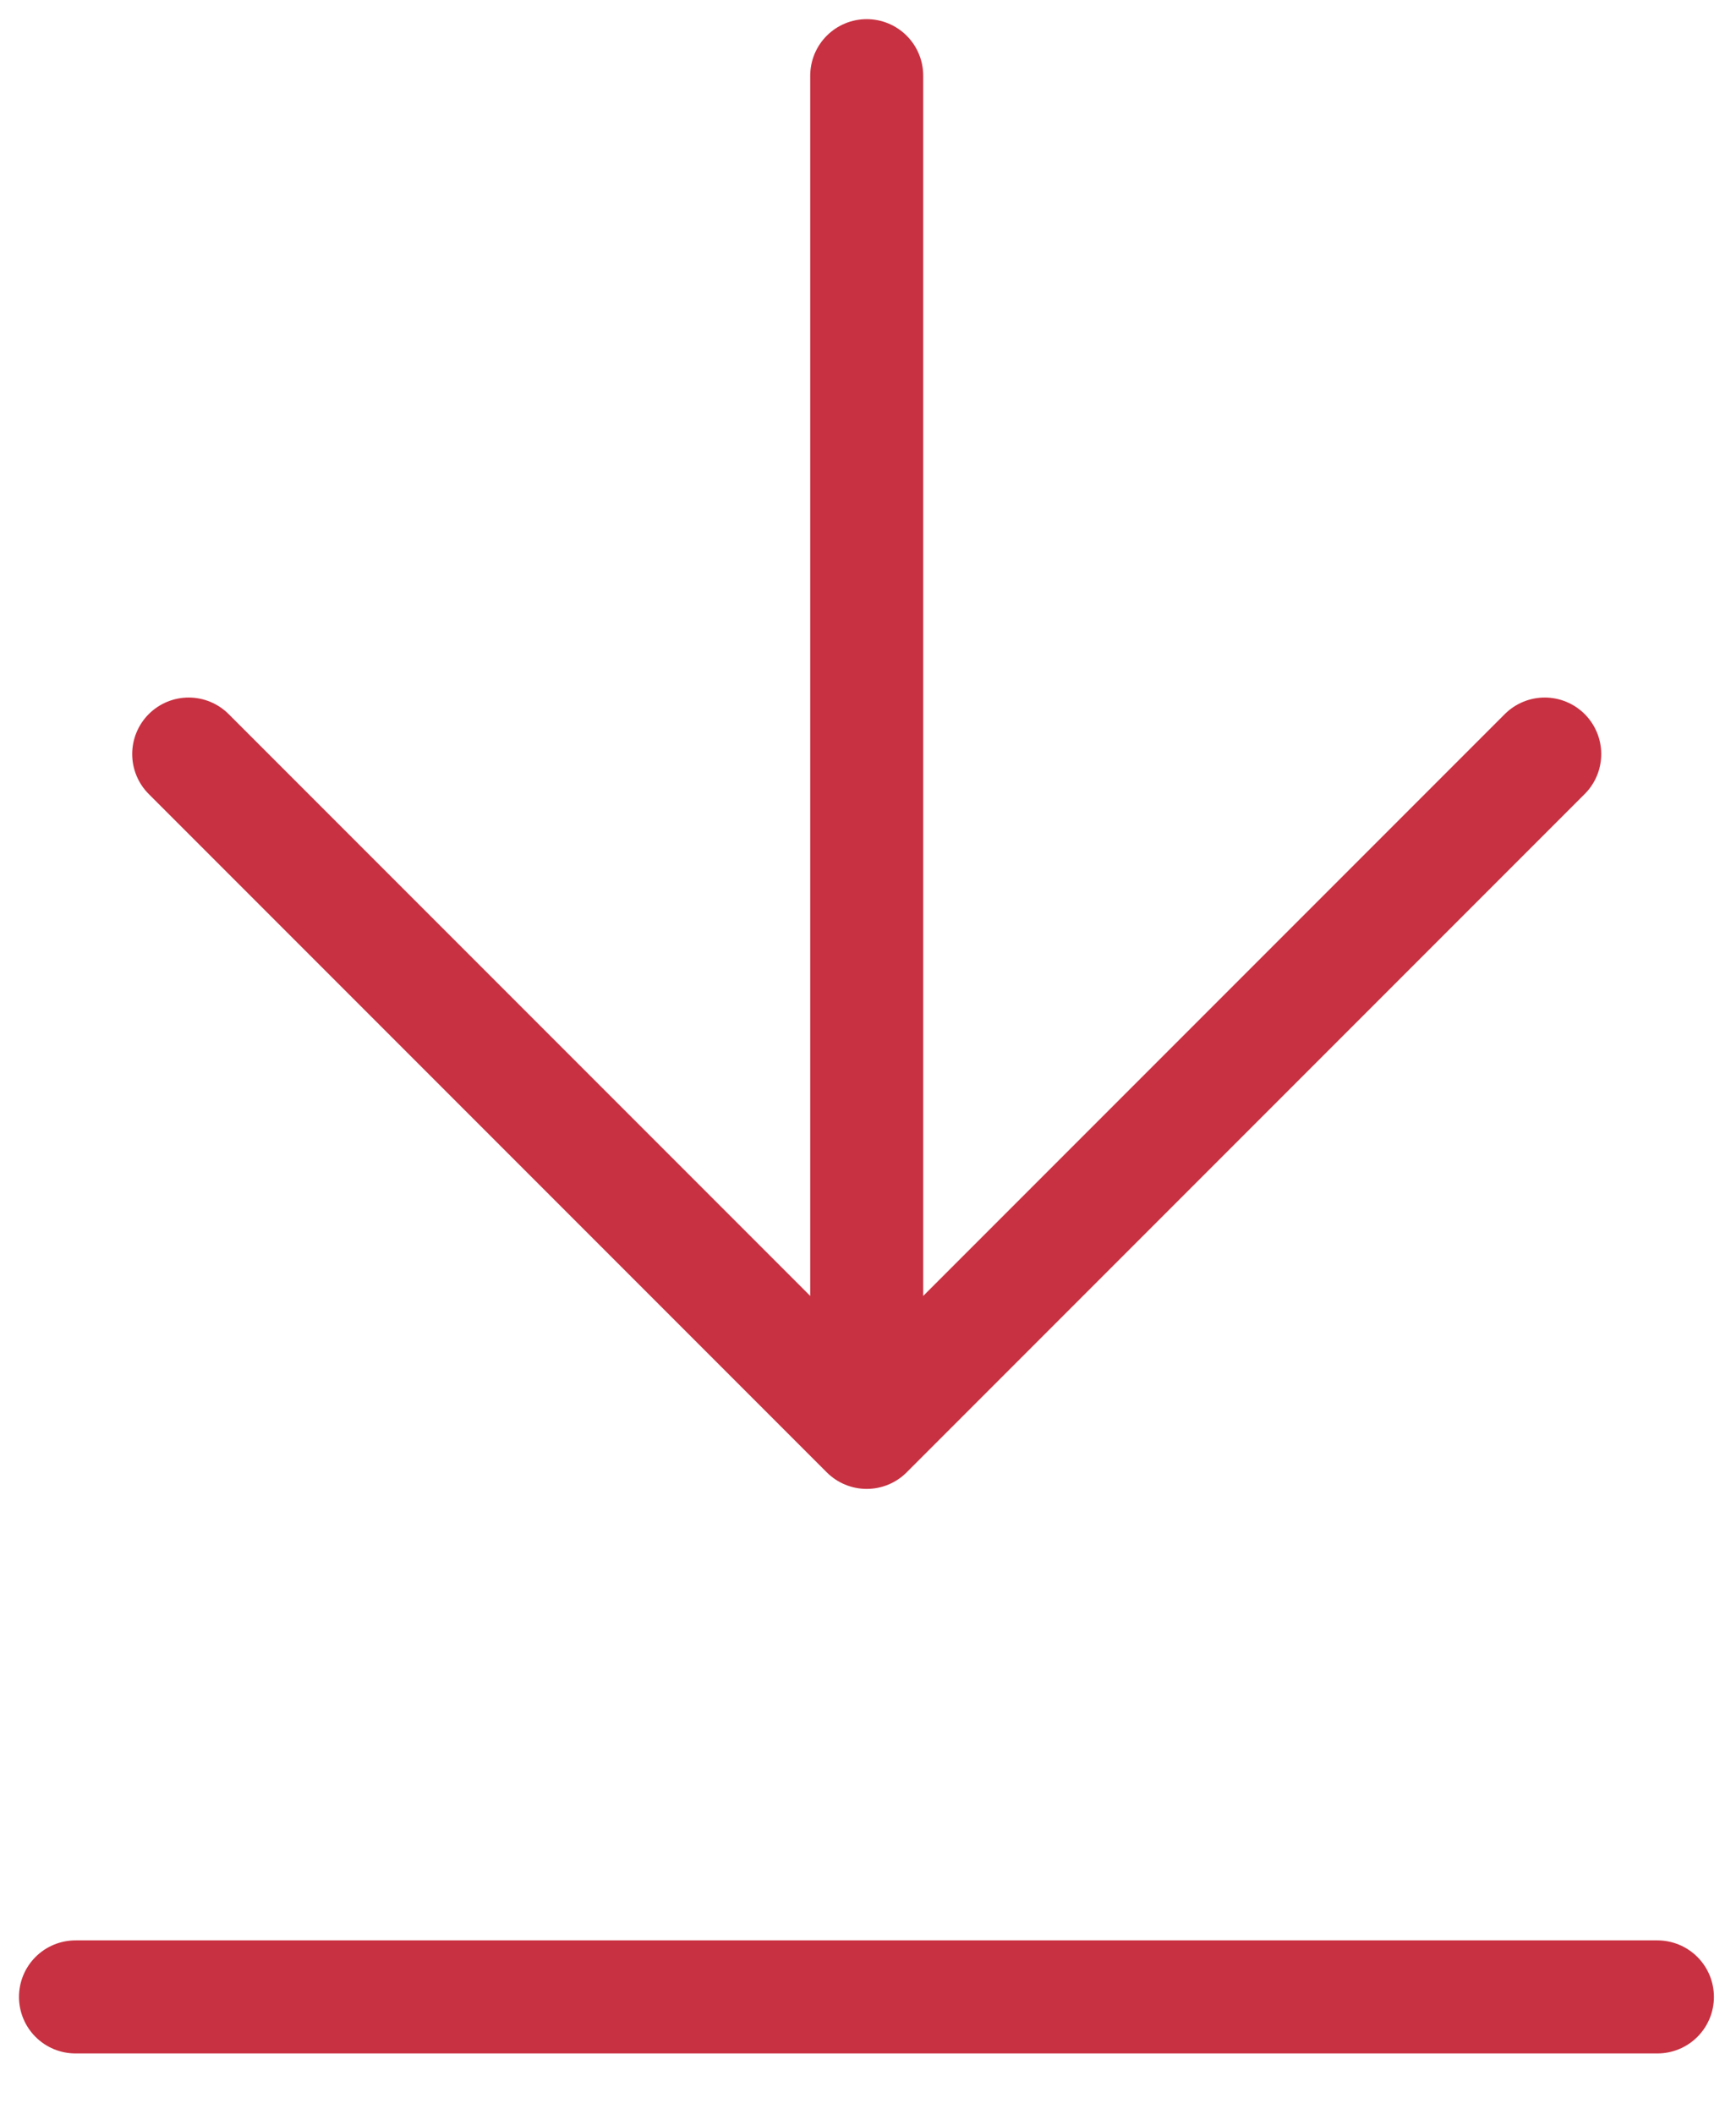
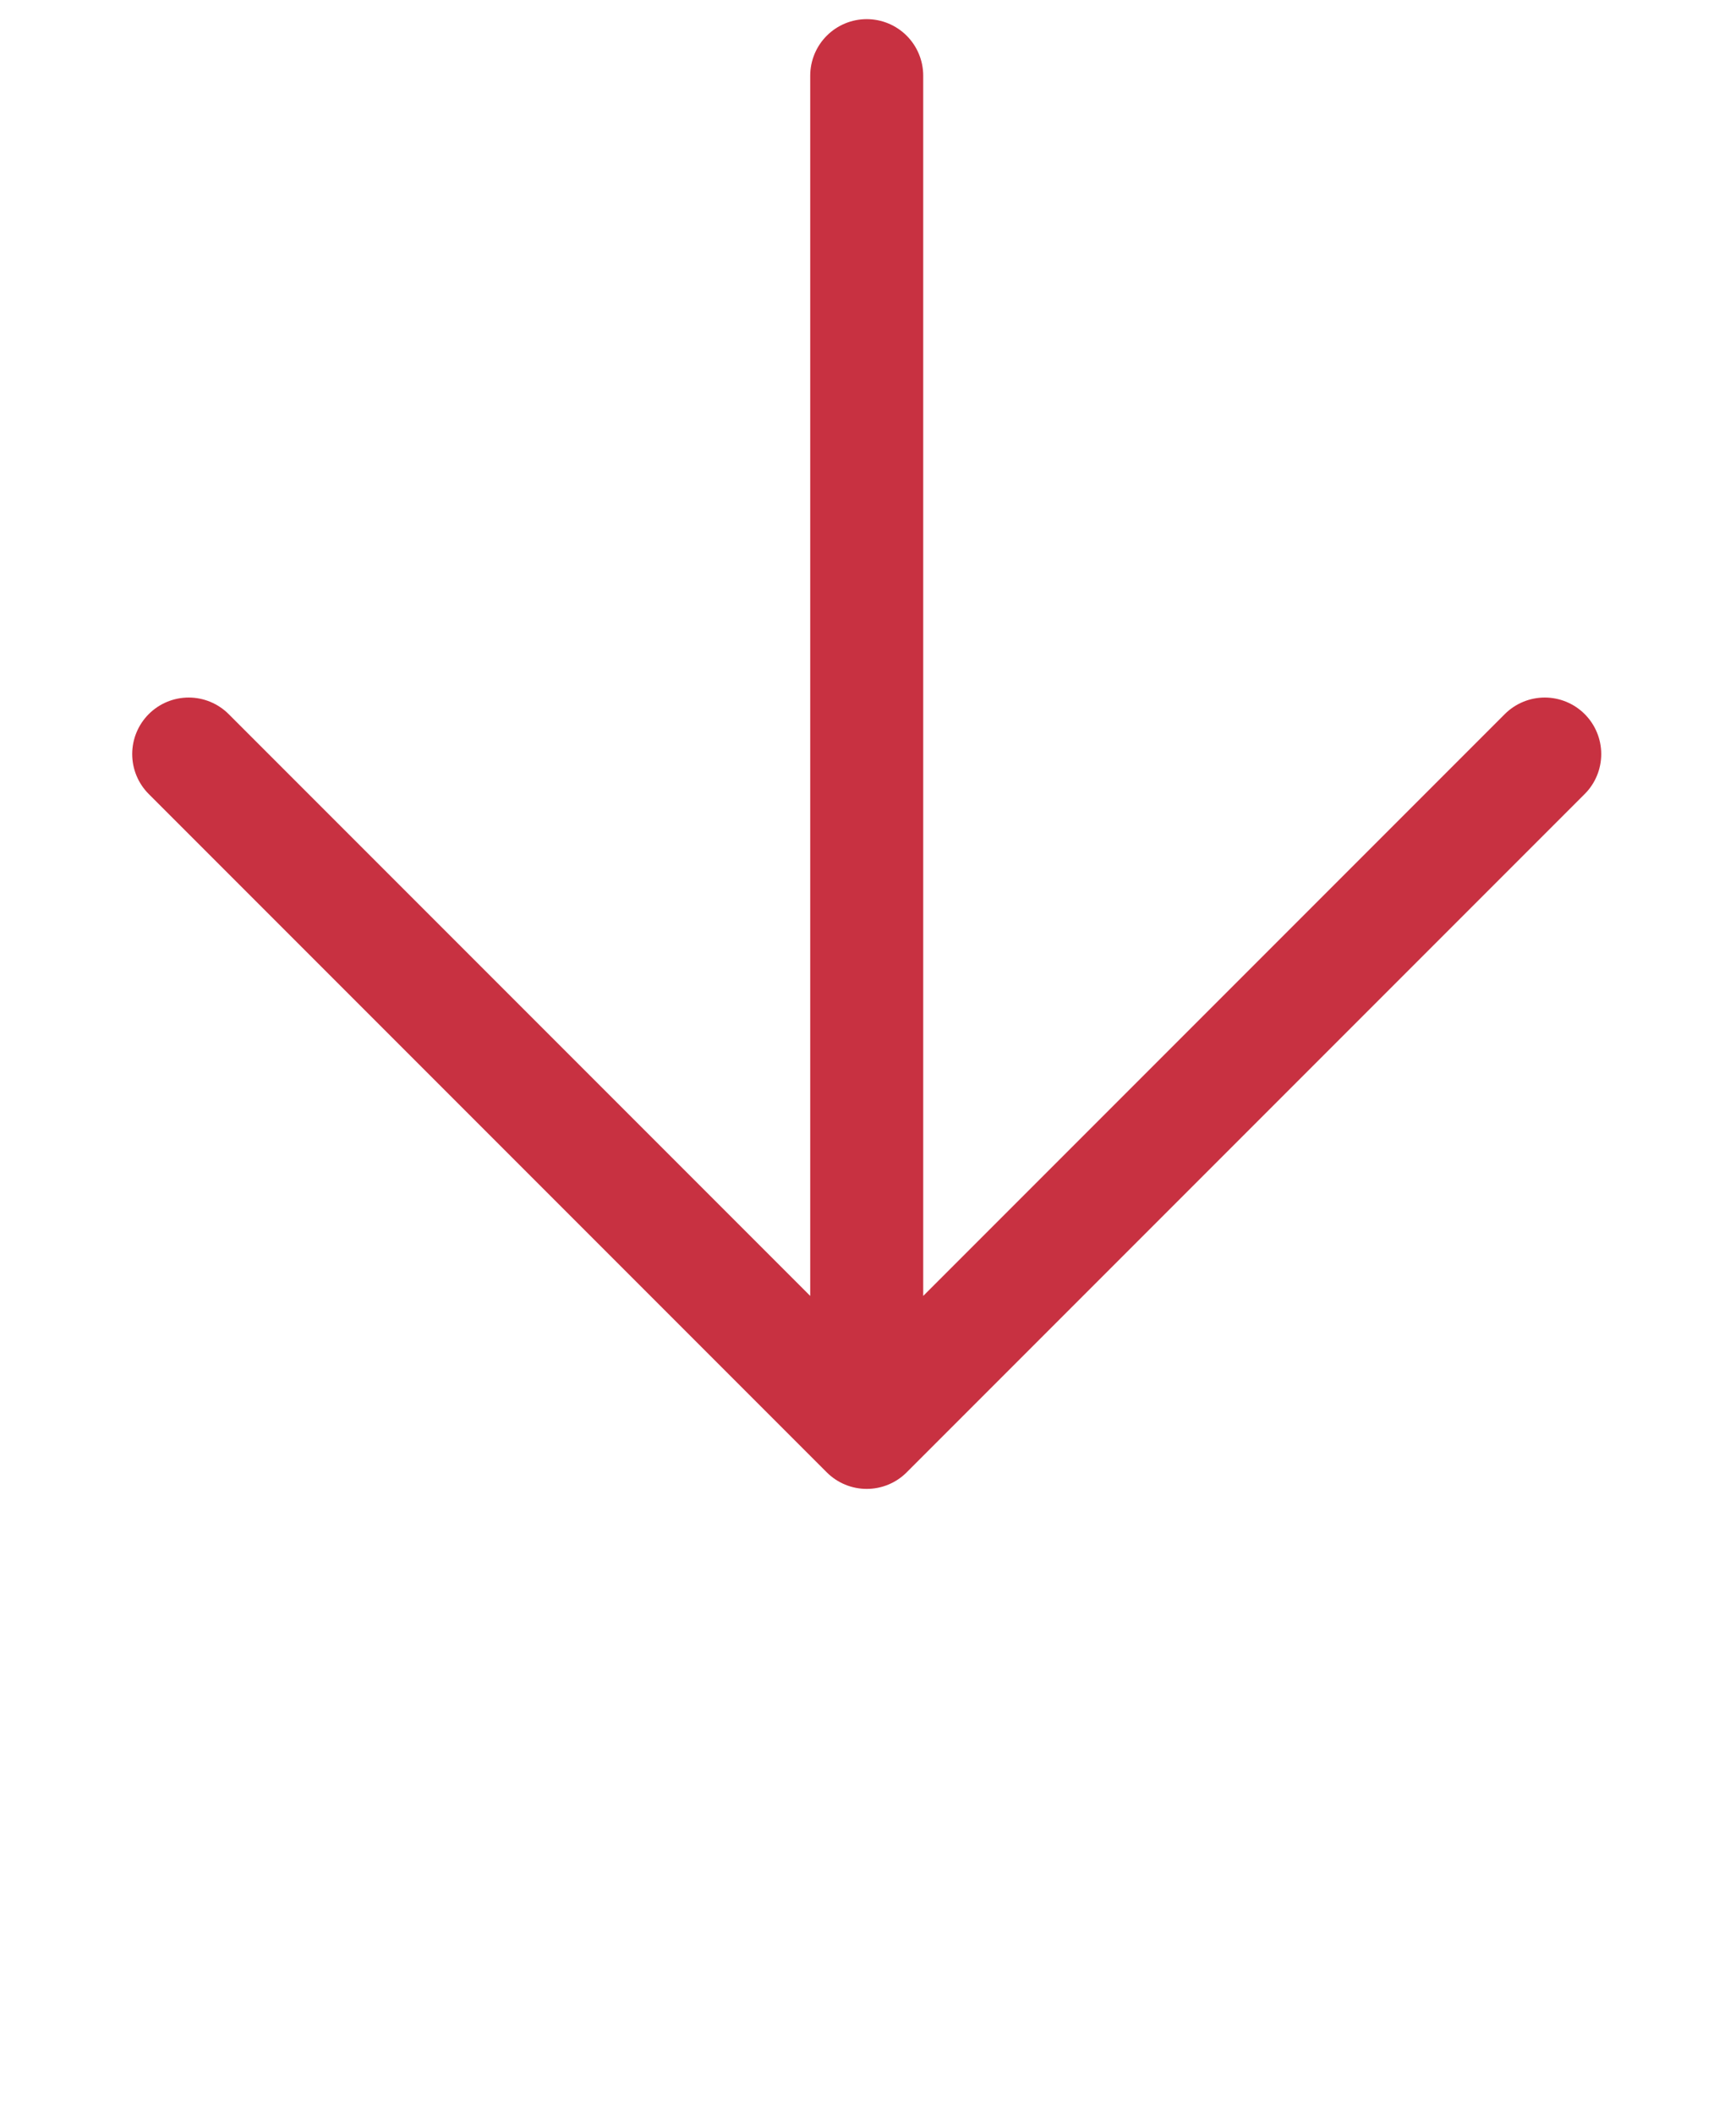
<svg xmlns="http://www.w3.org/2000/svg" width="23" height="28" viewBox="0 0 23 28" fill="none">
-   <path d="M1 26.445H21.959" stroke="#C83141" stroke-width="1.497" stroke-linecap="round" />
  <path d="M2.5 9.986L11.483 18.969M11.483 18.969L20.466 9.986M11.483 18.969L11.483 1.002" stroke="#C83141" stroke-width="1.497" stroke-linecap="round" />
</svg>